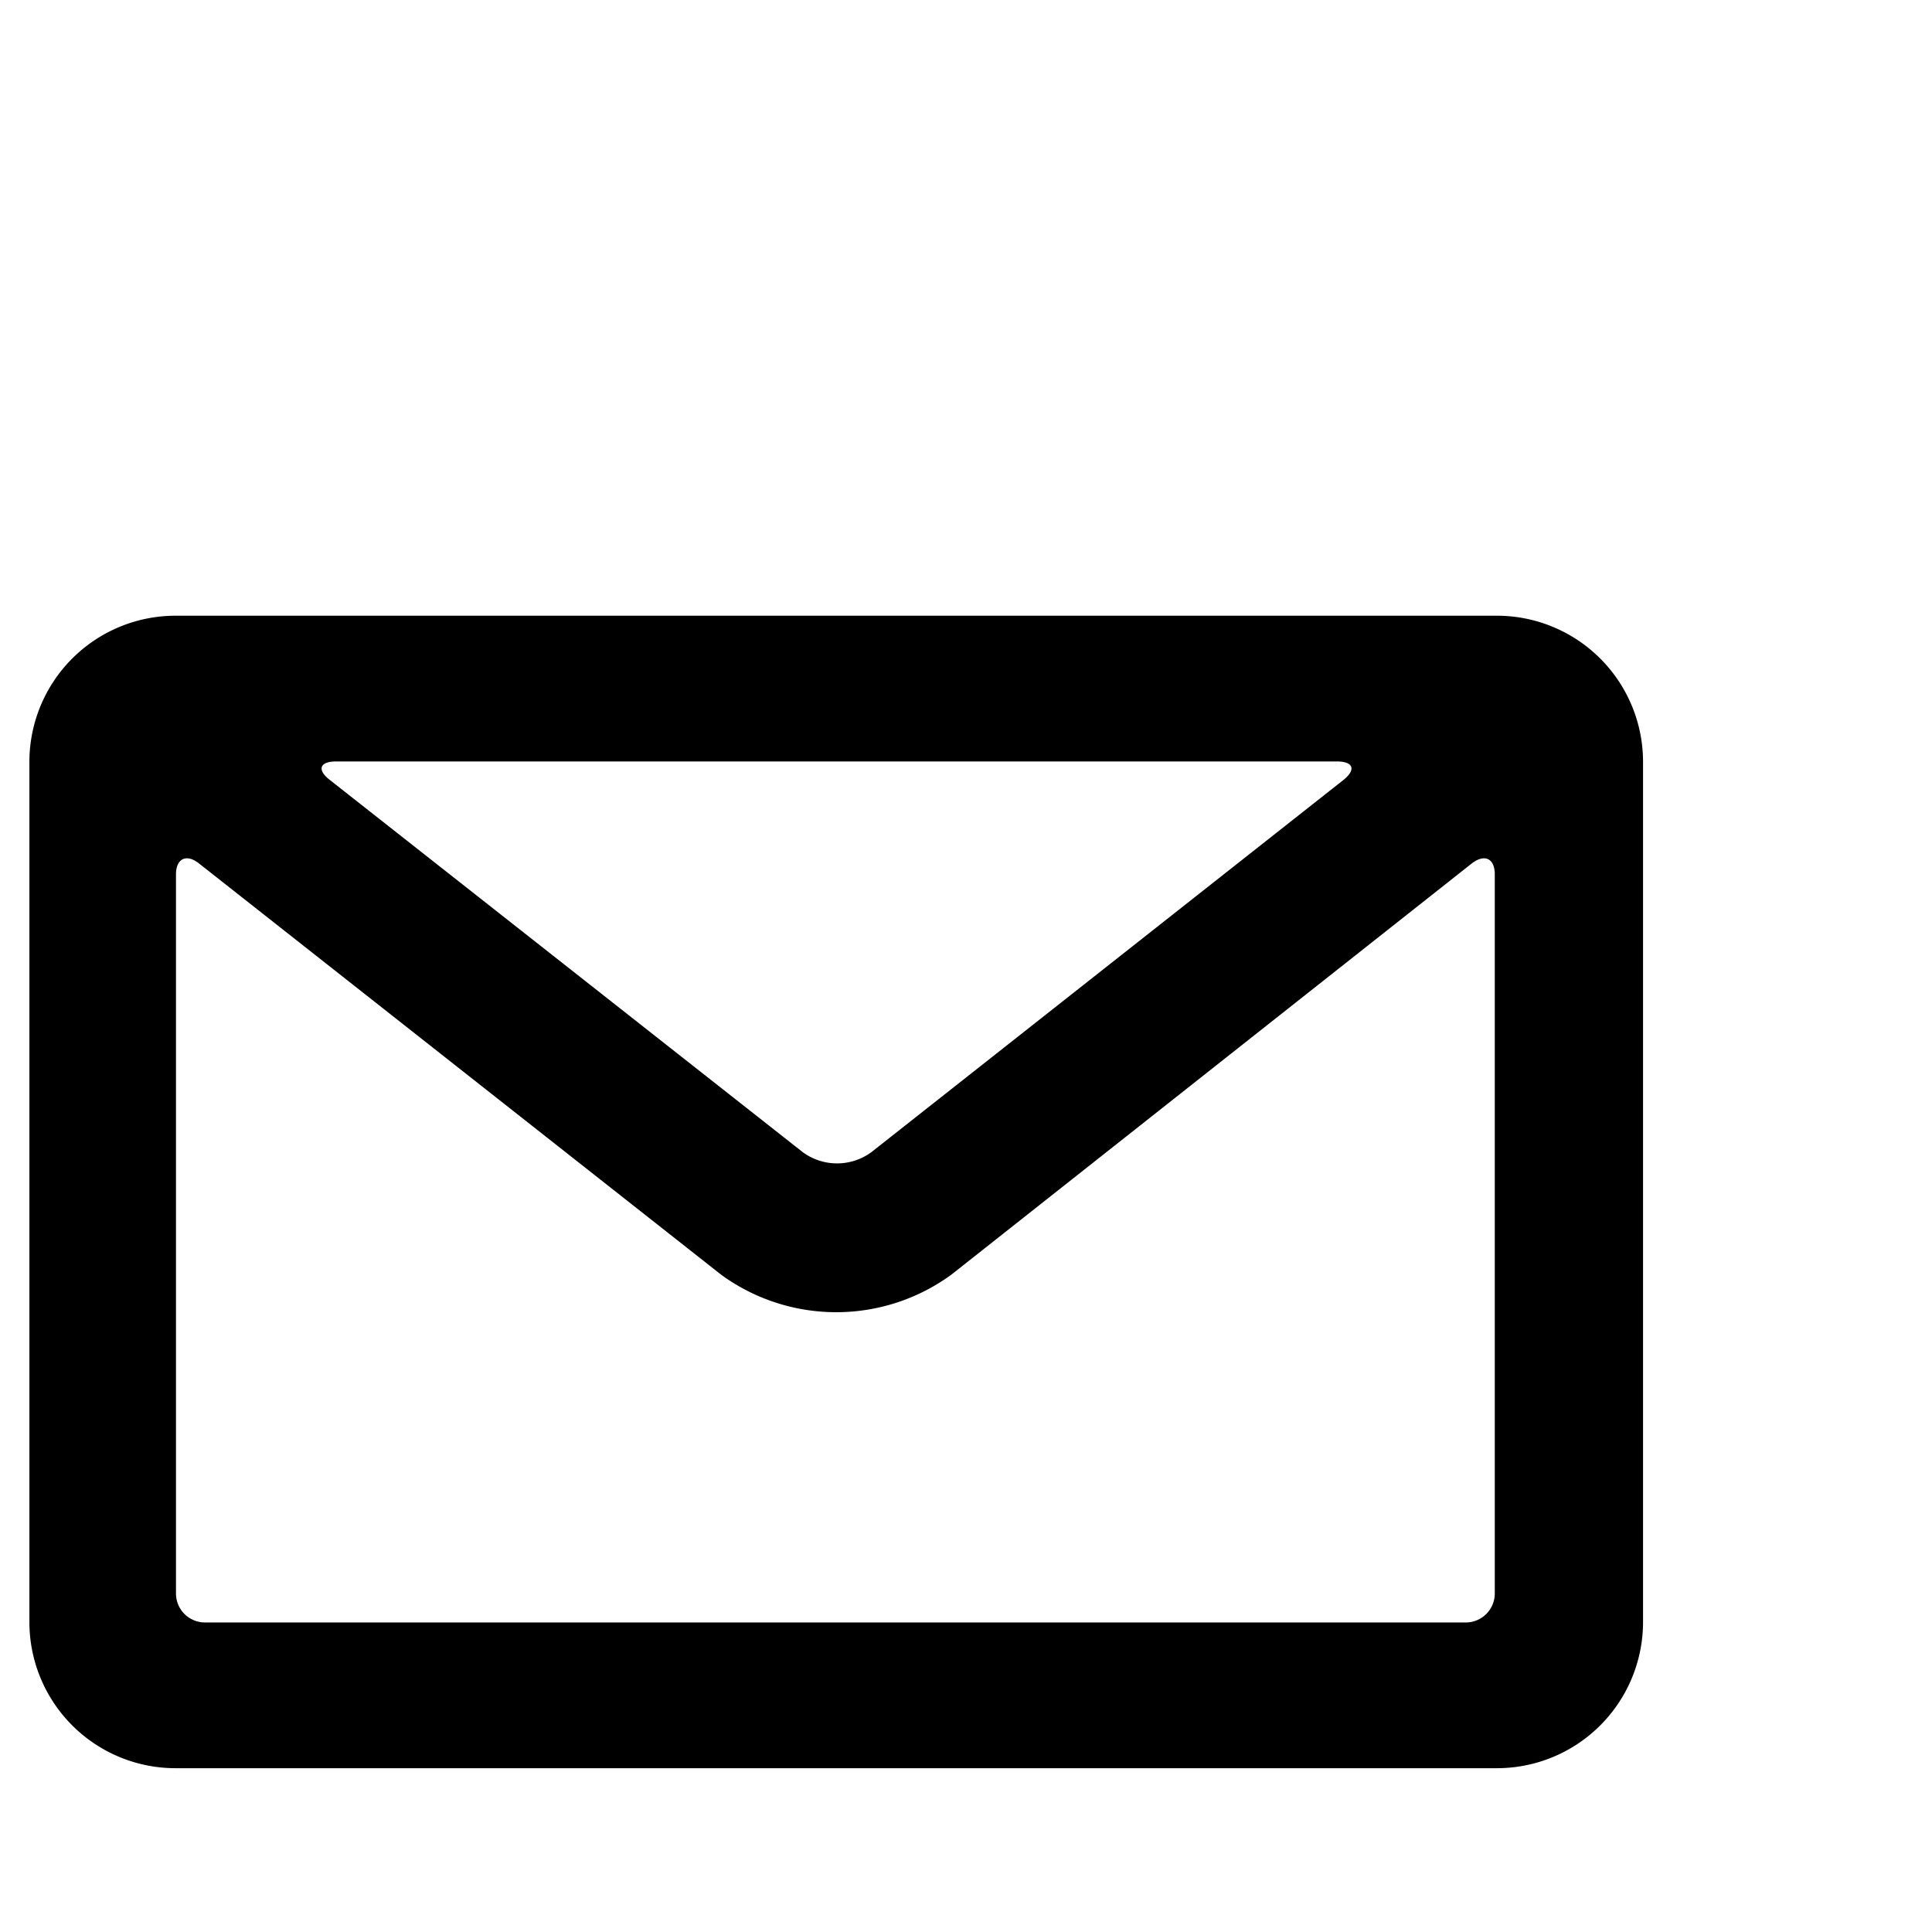
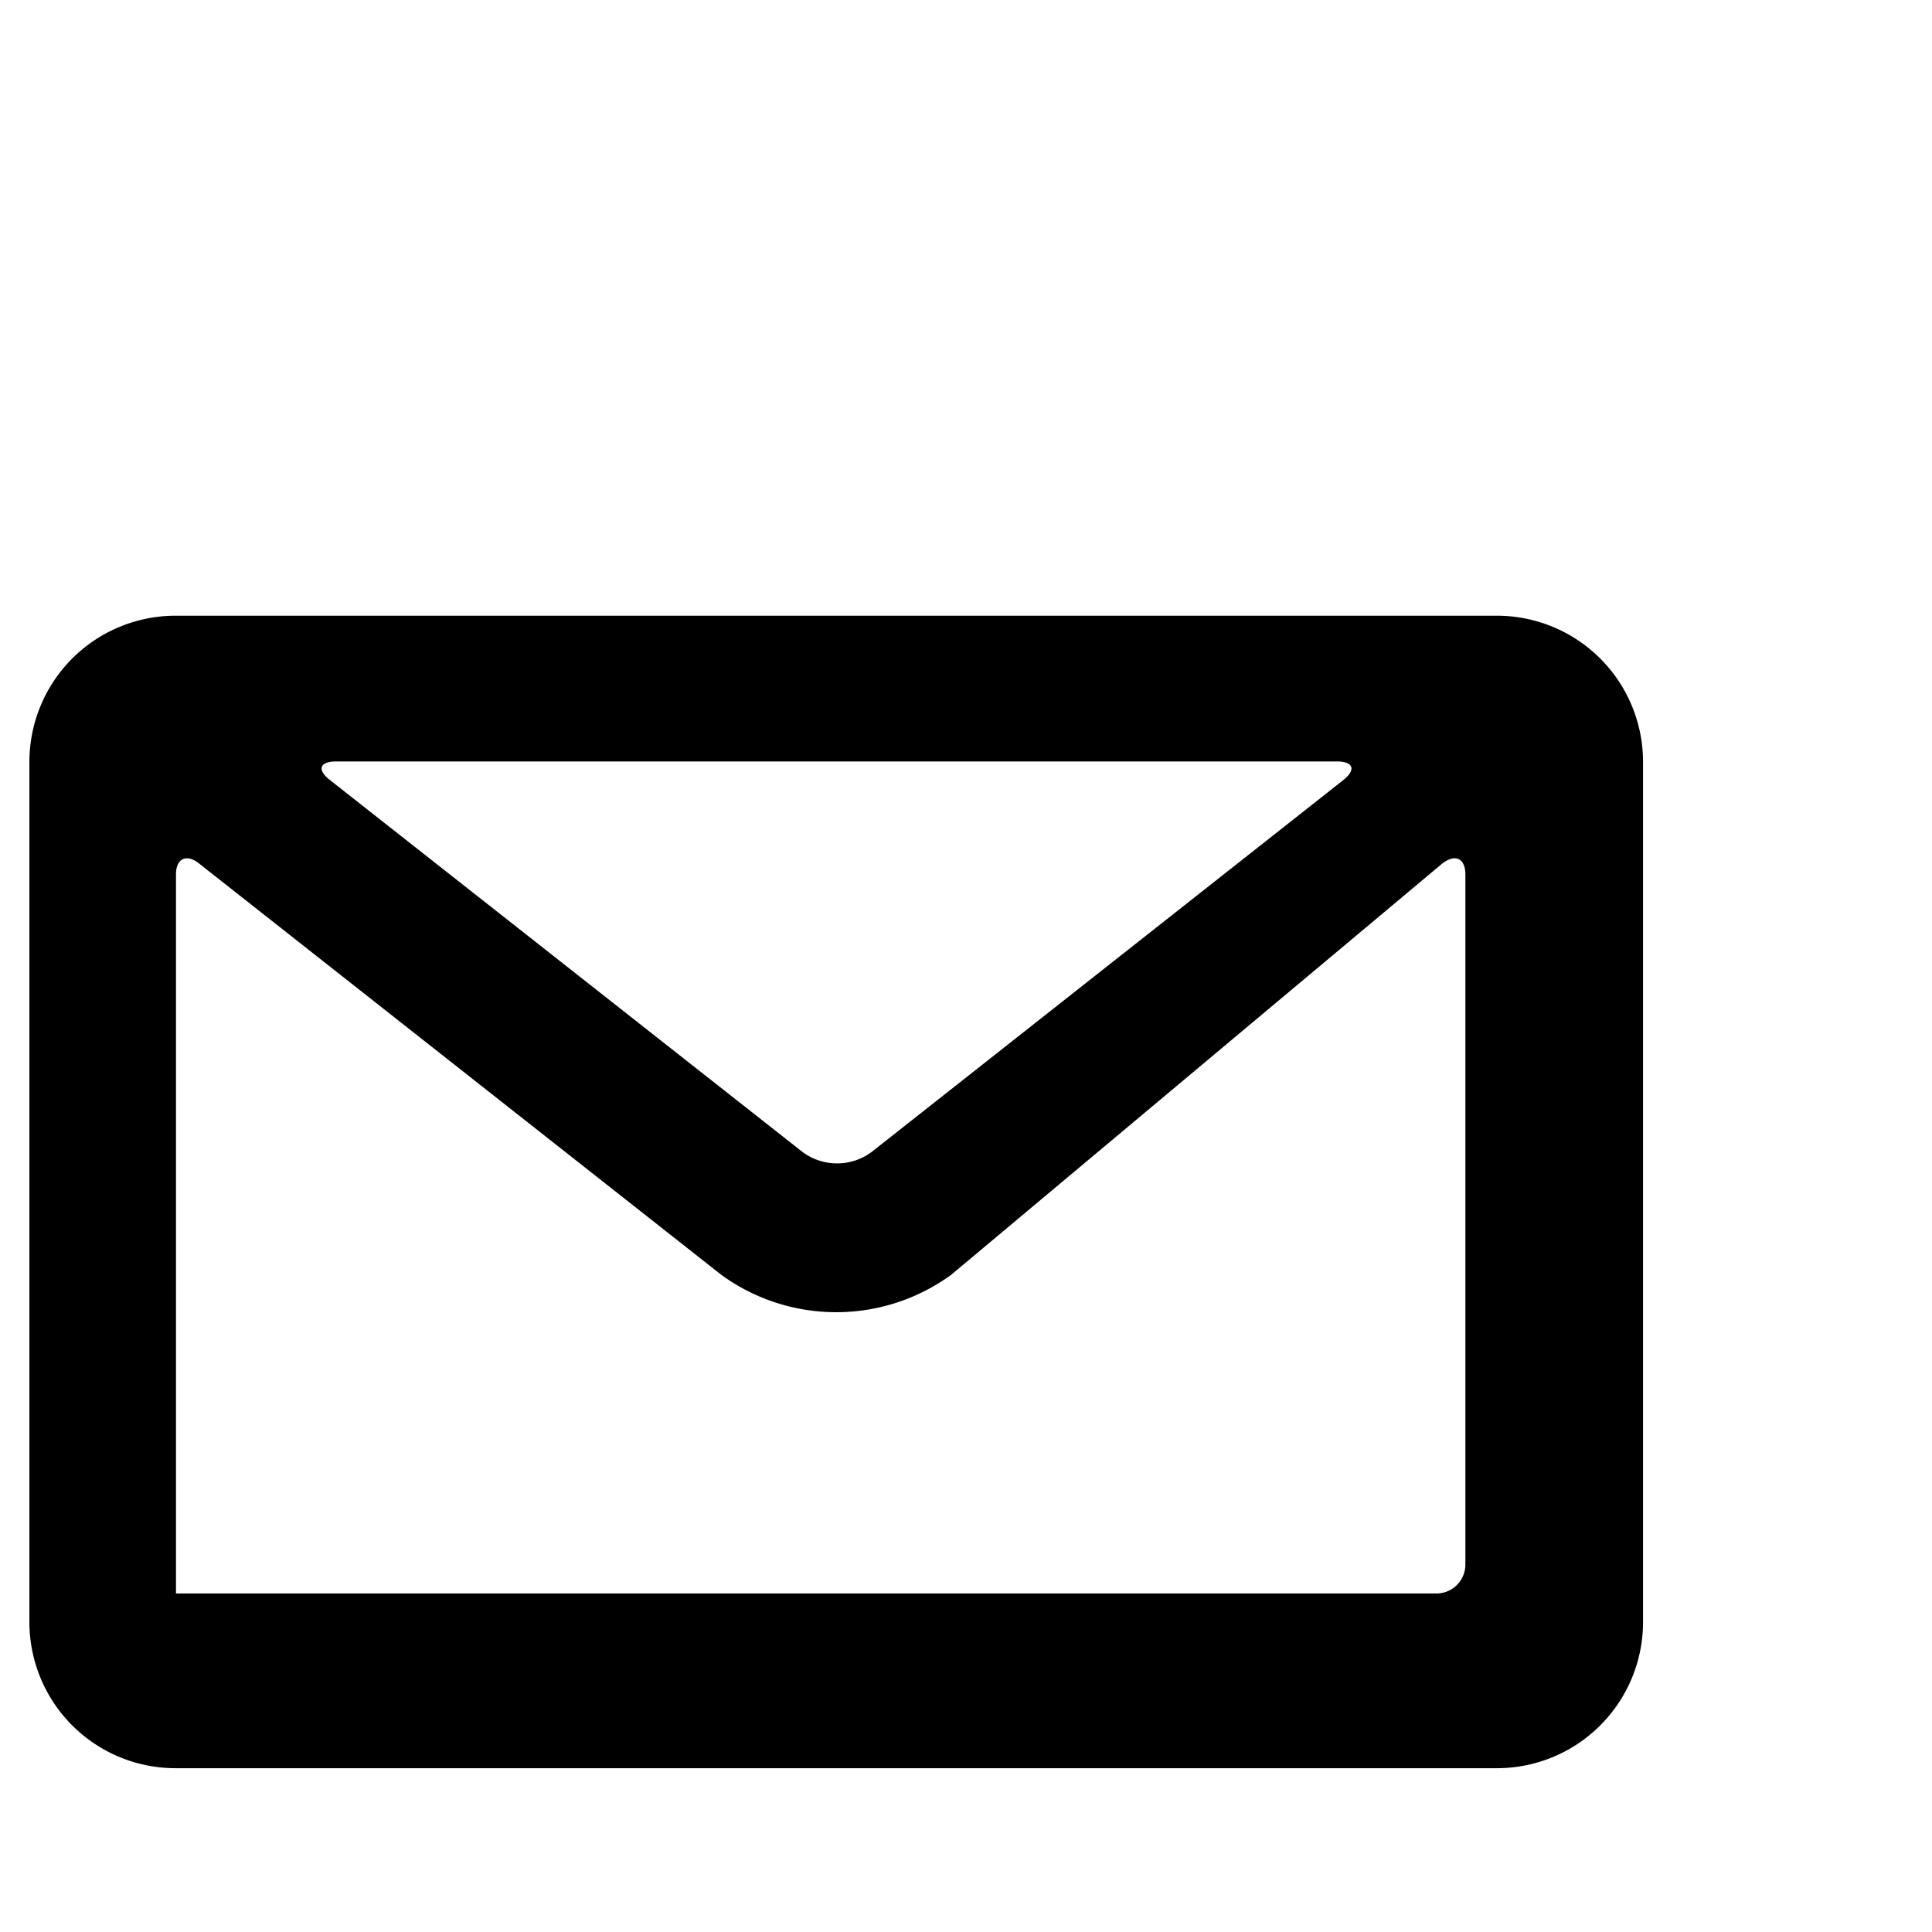
<svg xmlns="http://www.w3.org/2000/svg" id="Ebene_1" data-name="Ebene 1" viewBox="0 0 46 46">
  <defs>
    <style>.cls-1{fill-rule:evenodd;}</style>
  </defs>
  <g id="icon-_-mail" data-name="icon-/-mail">
-     <path id="Shape" class="cls-1" d="M35.62,14.66a3.48,3.48,0,0,1,3.5,3.47v20.5a3.48,3.48,0,0,1-3.5,3.47H4.19A3.48,3.48,0,0,1,.7,38.63V18.13a3.48,3.48,0,0,1,3.49-3.47ZM17.17,30.35,4.74,20.56c-.3-.24-.55-.12-.55.26V37.94a.69.69,0,0,0,.7.69h30a.69.69,0,0,0,.7-.69V20.82c0-.38-.24-.5-.55-.26L22.65,30.35A4.65,4.65,0,0,1,17.17,30.35ZM31.83,18.13H8c-.38,0-.46.19-.16.43l11.27,8.87a1.38,1.38,0,0,0,1.64,0L32,18.56C32.29,18.32,32.22,18.13,31.83,18.13Z" />
+     <path id="Shape" class="cls-1" d="M35.62,14.66a3.48,3.48,0,0,1,3.5,3.47v20.5a3.48,3.48,0,0,1-3.5,3.47H4.19A3.48,3.48,0,0,1,.7,38.63V18.13a3.48,3.48,0,0,1,3.49-3.47ZM17.17,30.35,4.74,20.56c-.3-.24-.55-.12-.55.26V37.94h30a.69.69,0,0,0,.7-.69V20.82c0-.38-.24-.5-.55-.26L22.65,30.35A4.65,4.65,0,0,1,17.17,30.35ZM31.83,18.13H8c-.38,0-.46.19-.16.43l11.27,8.87a1.38,1.38,0,0,0,1.64,0L32,18.56C32.29,18.32,32.22,18.13,31.83,18.13Z" />
  </g>
</svg>